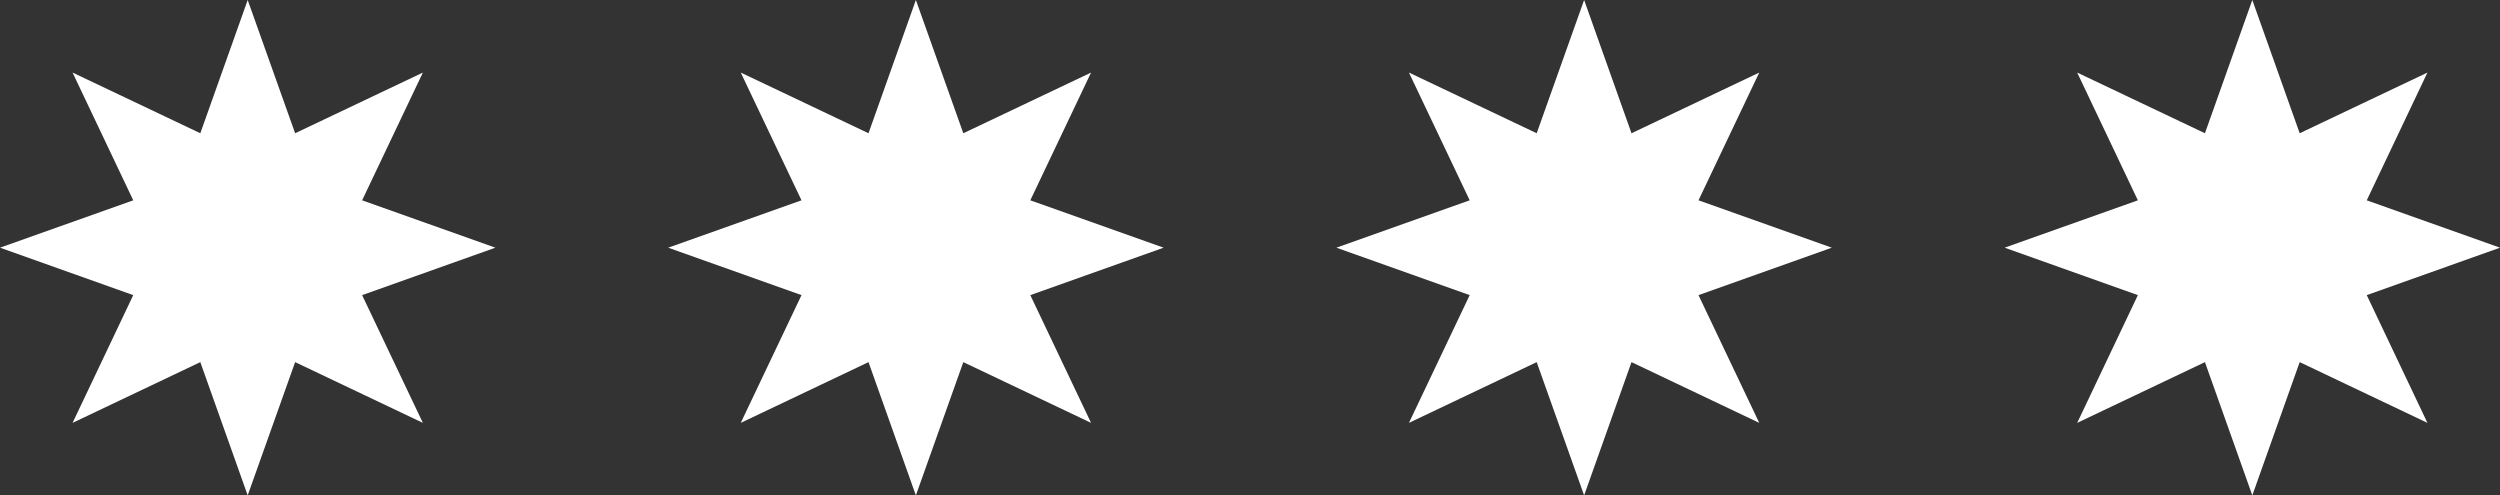
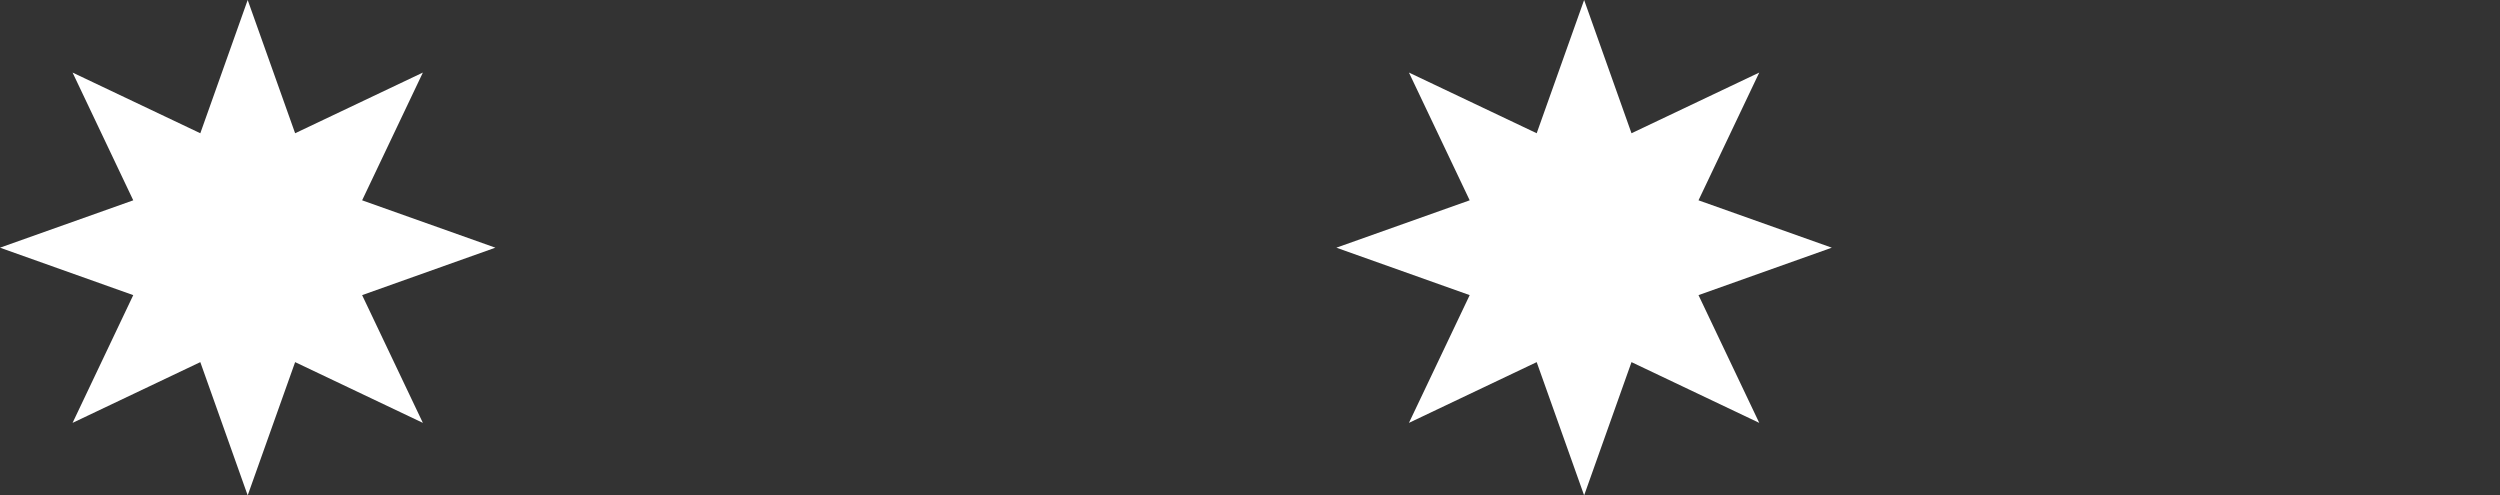
<svg xmlns="http://www.w3.org/2000/svg" id="Ebene_1" data-name="Ebene 1" viewBox="0 0 400 79.26">
  <rect x="0" y="0" width="400" height="79.26" fill="#333333" stroke="none" />
  <defs>
    <style>.cls-1{fill:#fff;}</style>
  </defs>
  <title>sterne</title>
  <polygon class="cls-1" points="39.63 0 47.22 21.32 67.66 11.61 57.94 32.05 79.26 39.63 57.94 47.22 67.66 67.66 47.22 57.94 39.63 79.26 32.05 57.94 11.61 67.66 21.32 47.22 0 39.63 21.32 32.05 11.61 11.61 32.05 21.32 39.63 0" />
-   <polygon class="cls-1" points="146.54 0 154.13 21.32 174.57 11.61 164.85 32.05 186.18 39.63 164.85 47.22 174.57 67.66 154.13 57.94 146.54 79.26 138.96 57.94 118.52 67.66 128.24 47.22 106.91 39.63 128.24 32.05 118.52 11.61 138.96 21.32 146.54 0" />
  <polygon class="cls-1" points="253.46 0 261.04 21.32 281.48 11.61 271.76 32.05 293.09 39.63 271.76 47.22 281.48 67.66 261.04 57.94 253.46 79.26 245.87 57.94 225.43 67.66 235.15 47.22 213.82 39.63 235.15 32.05 225.43 11.61 245.87 21.32 253.46 0" />
-   <polygon class="cls-1" points="360.37 0 367.95 21.32 388.39 11.61 378.68 32.05 400 39.63 378.68 47.22 388.39 67.66 367.95 57.94 360.37 79.26 352.79 57.94 332.35 67.66 342.06 47.22 320.74 39.63 342.06 32.05 332.35 11.61 352.79 21.32 360.37 0" />
</svg>